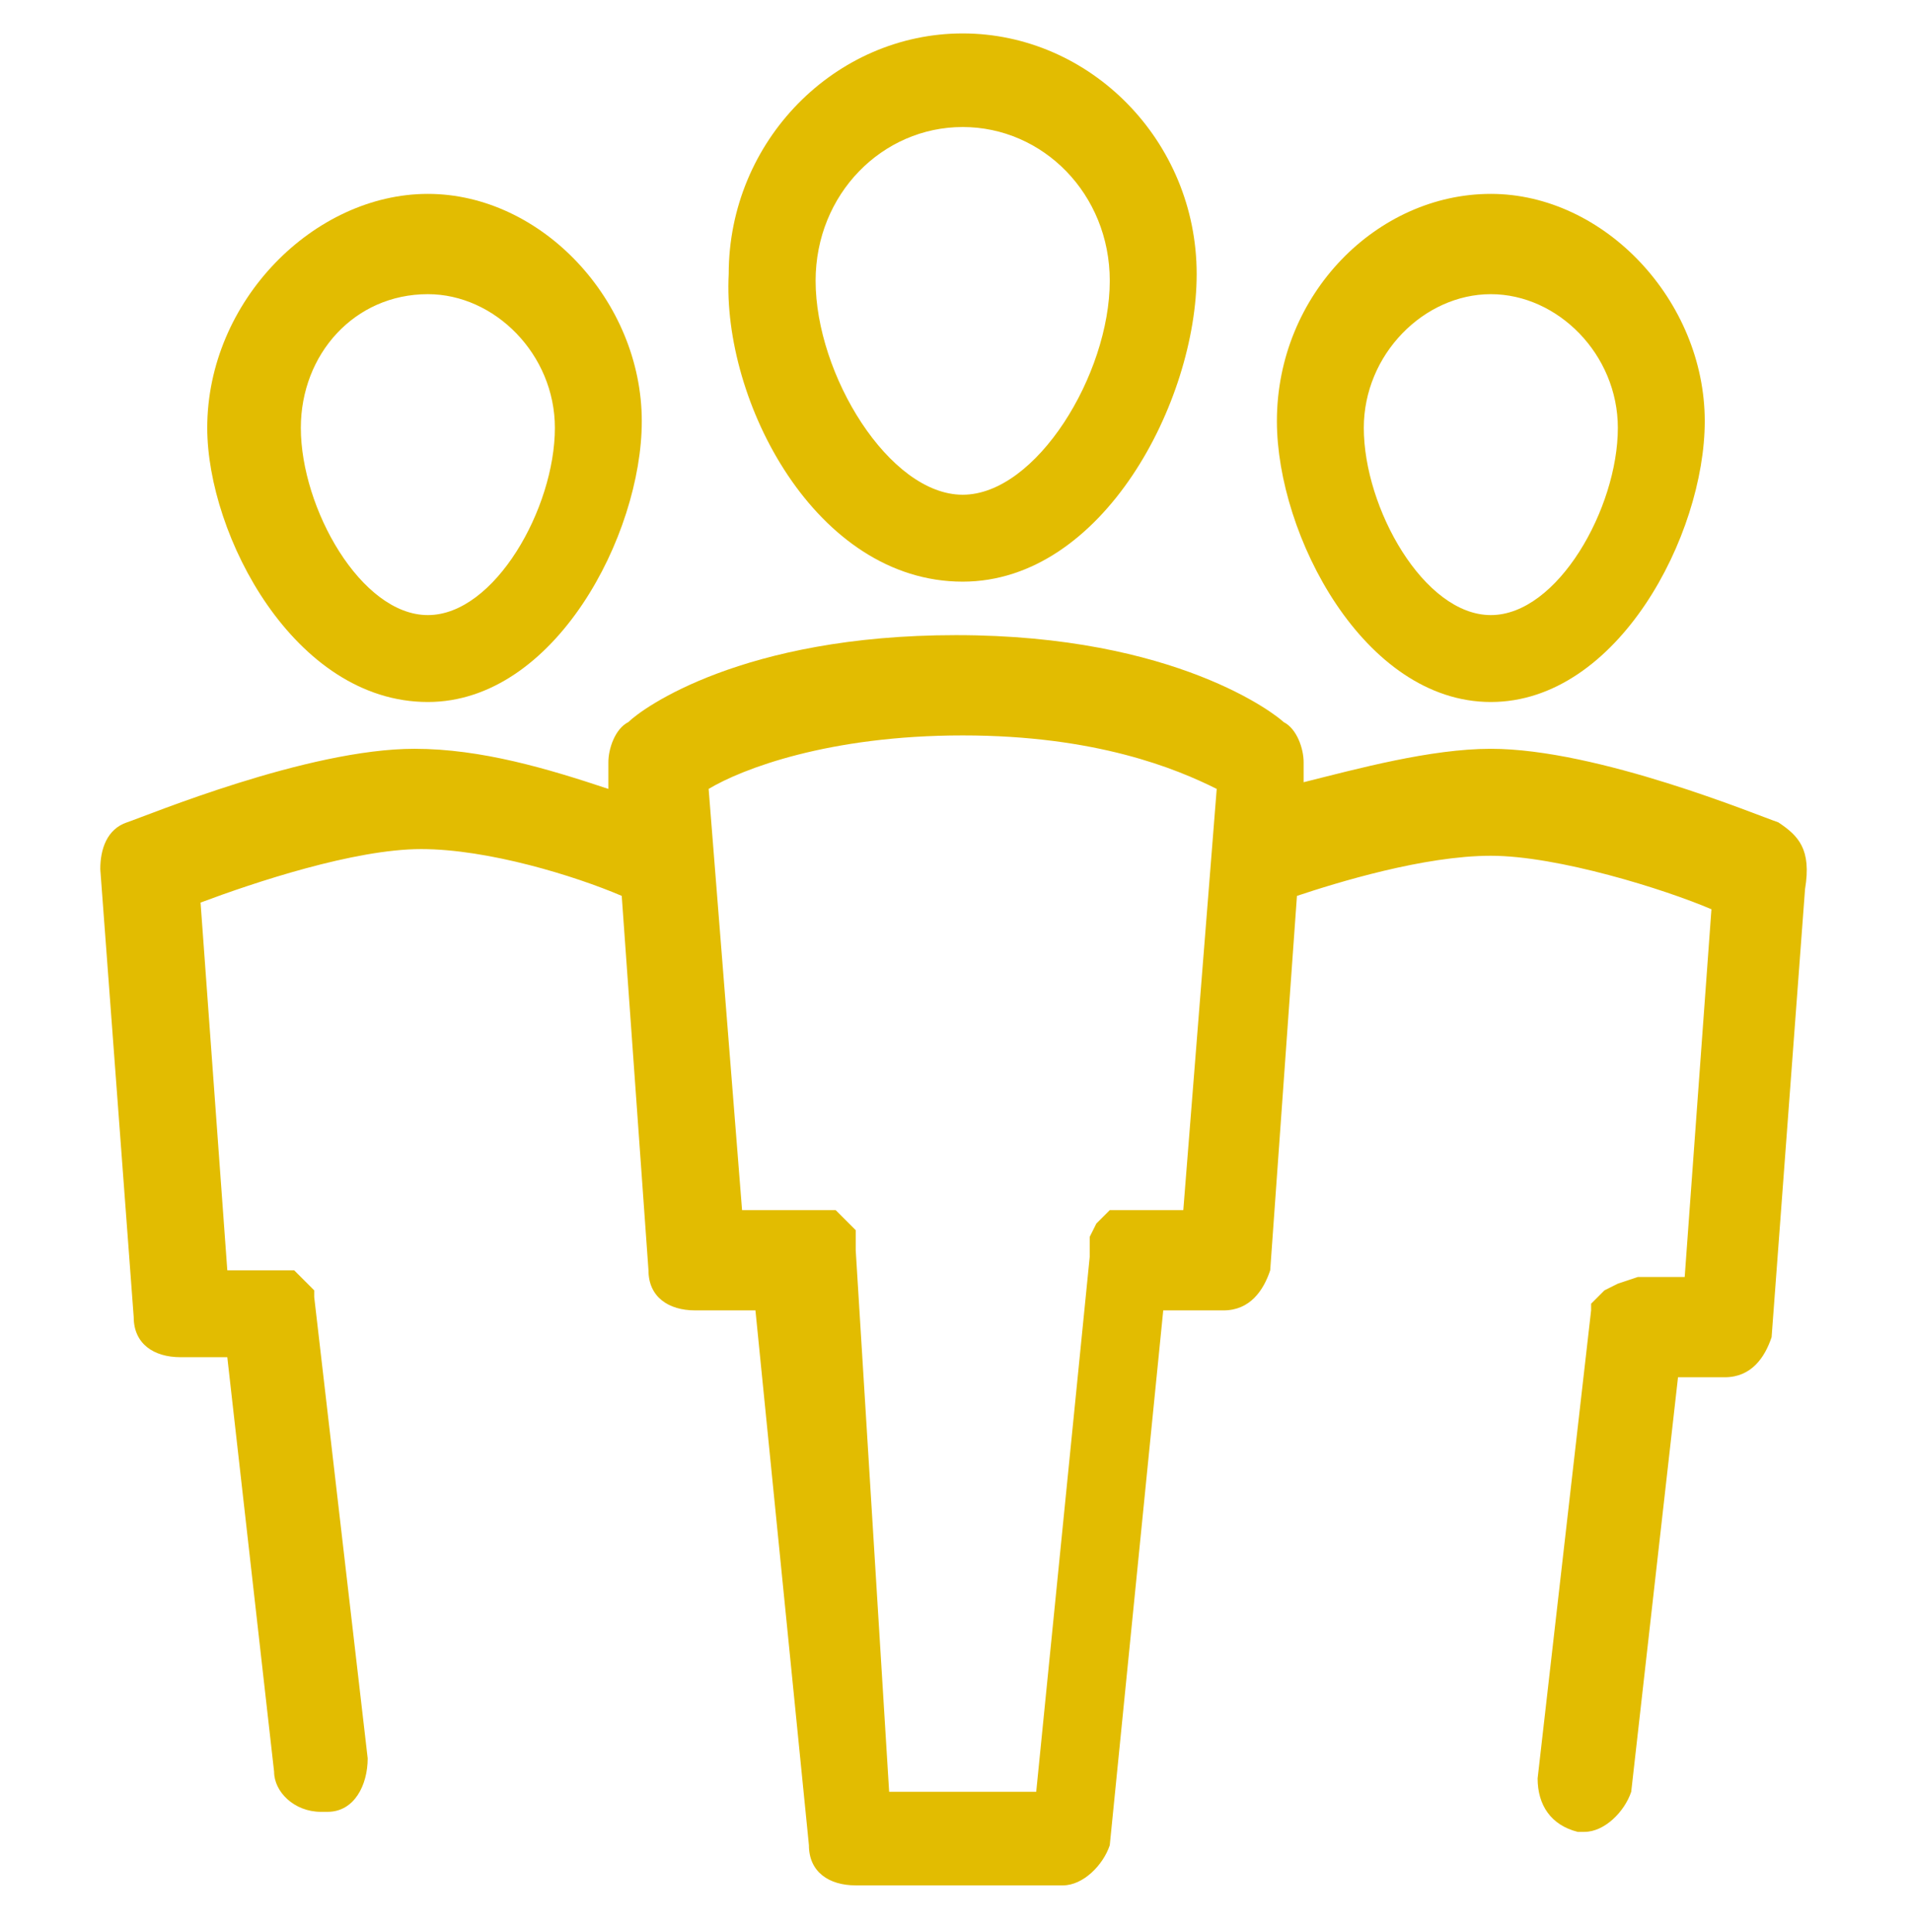
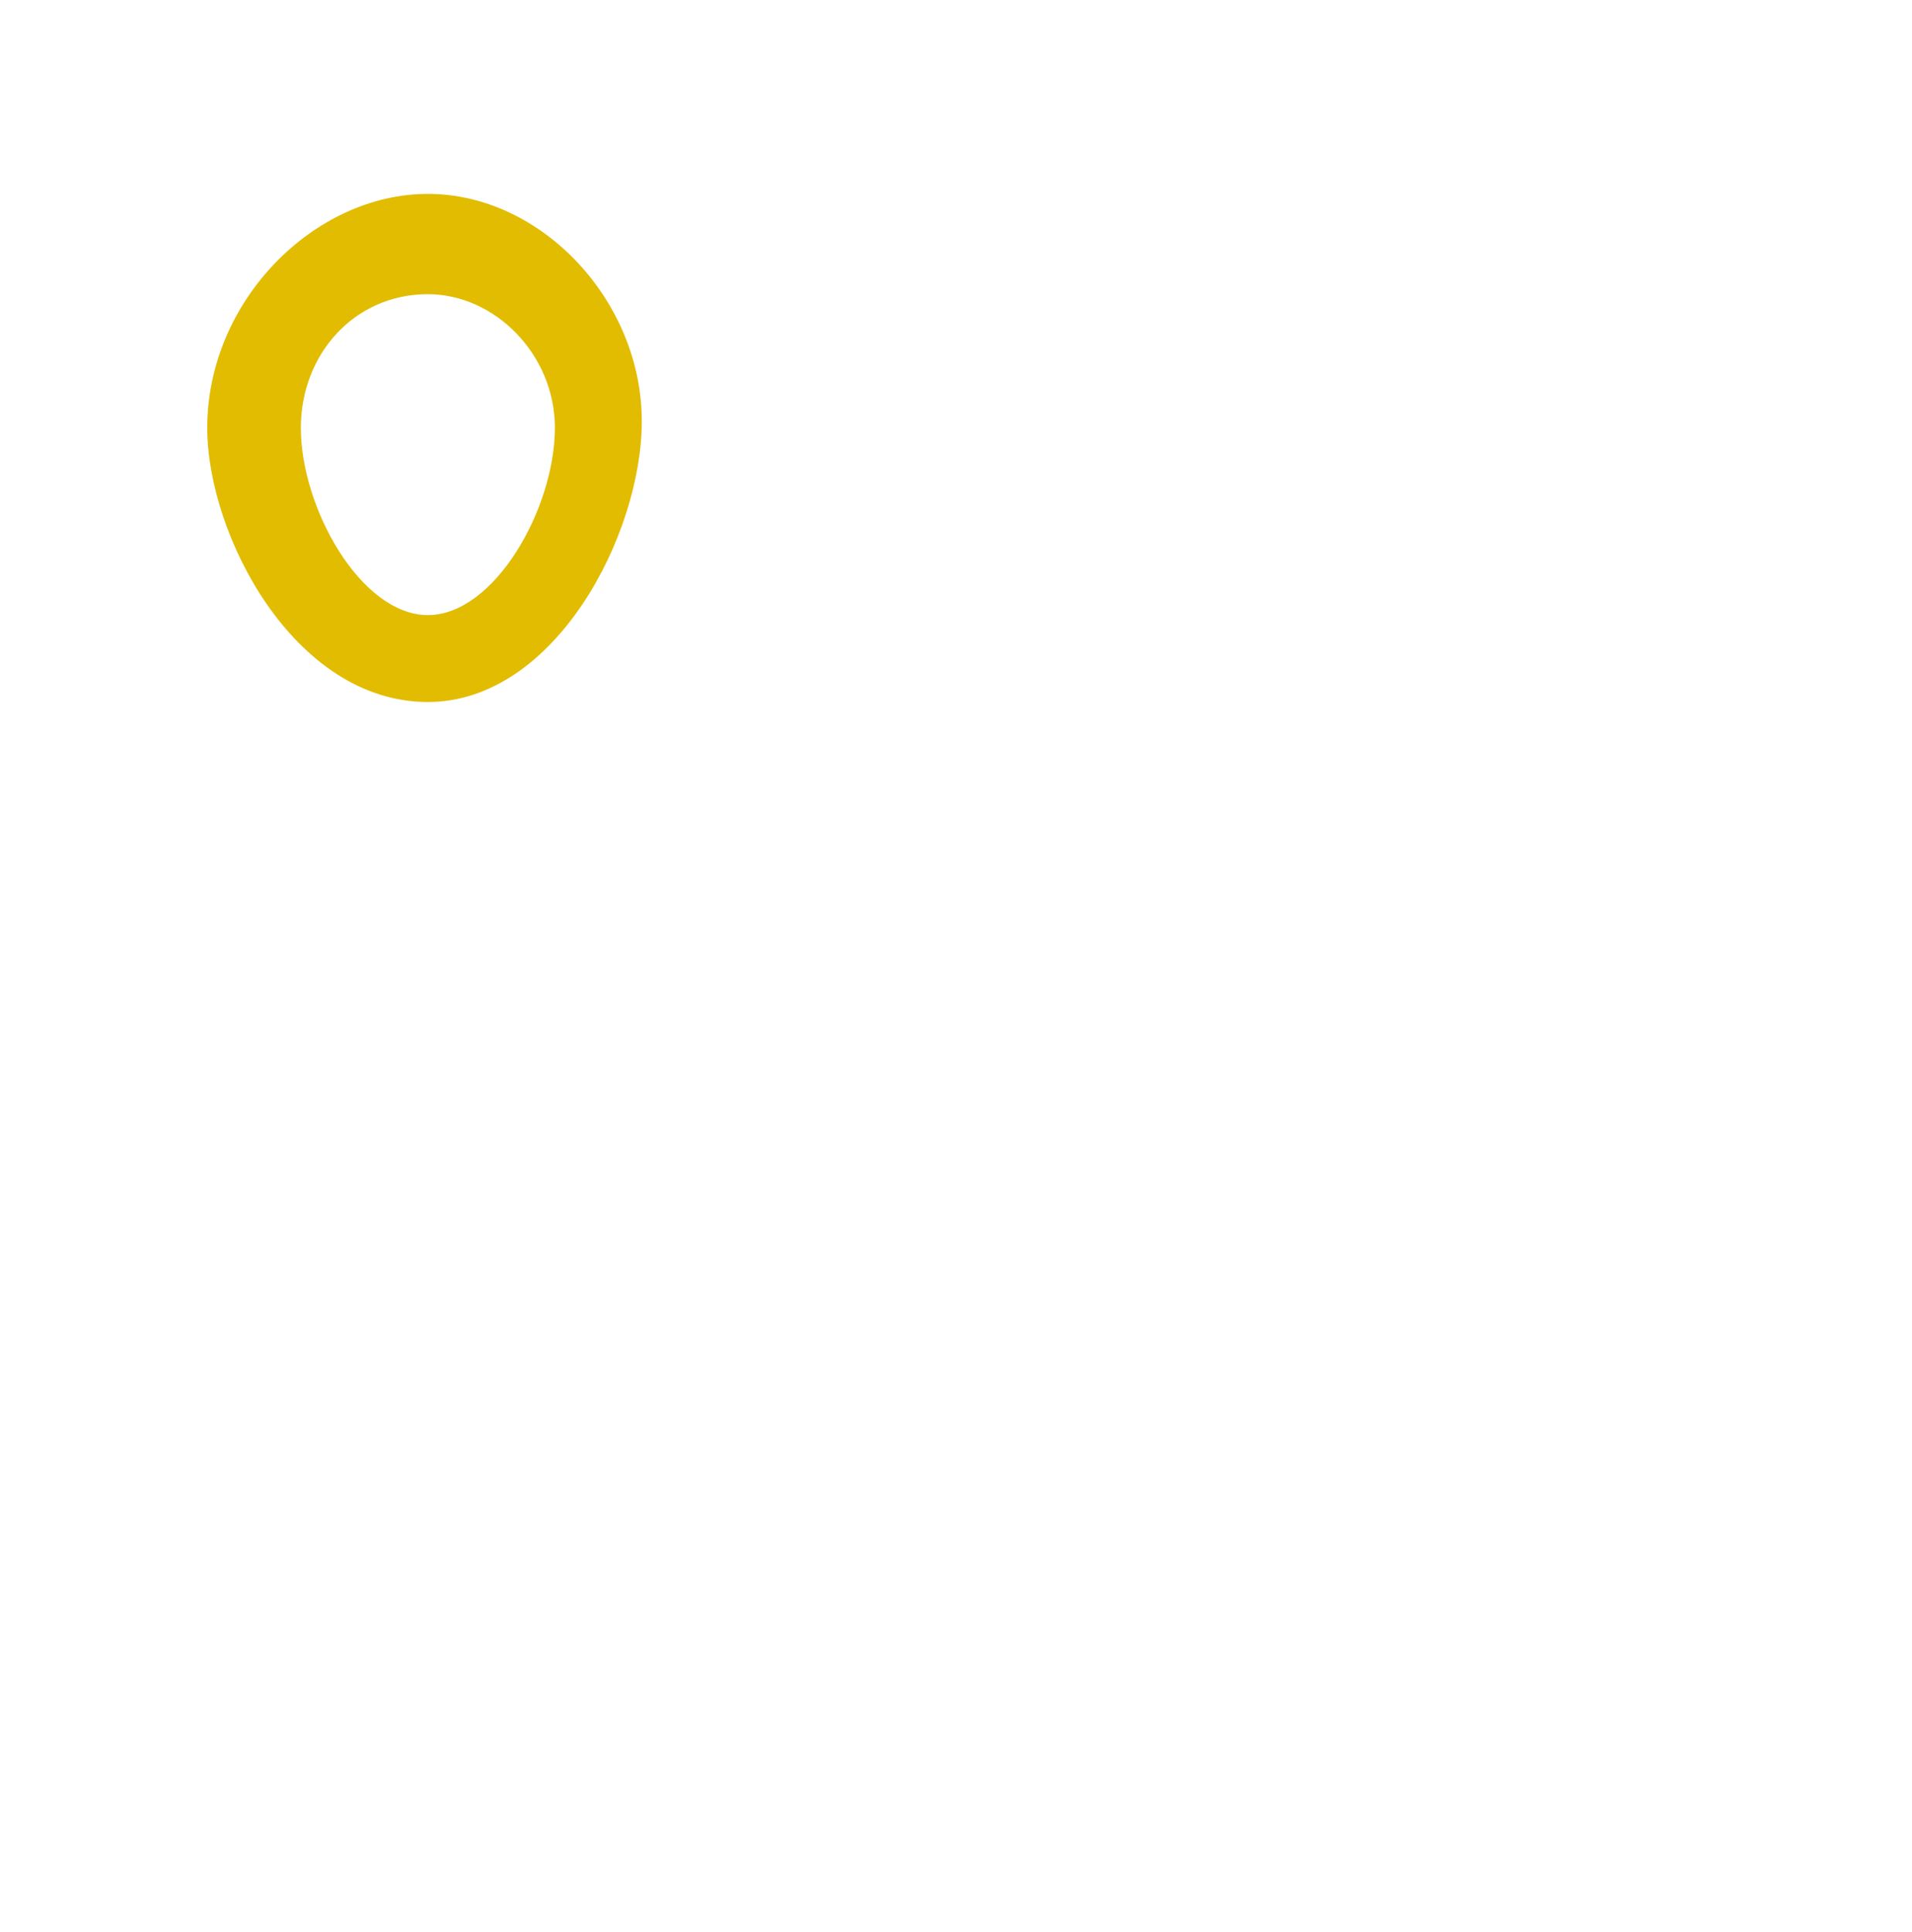
<svg xmlns="http://www.w3.org/2000/svg" version="1.1" id="Calque_1" x="0px" y="0px" viewBox="0 0 28.6 28.9" style="enable-background:new 0 0 28.6 28.9;" xml:space="preserve">
  <style type="text/css">
	.st0{fill:#E2BC01;}
</style>
-   <path class="st0" d="M14.4,8.7c2.1,0,3.5-2.7,3.5-4.6c0-2-1.6-3.6-3.5-3.6s-3.5,1.6-3.5,3.6C10.8,6,12.2,8.7,14.4,8.7z M14.4,1.9  c1.2,0,2.2,1,2.2,2.3c0,1.4-1.1,3.2-2.2,3.2s-2.2-1.8-2.2-3.2C12.2,2.9,13.2,1.9,14.4,1.9z" />
-   <path class="st0" d="M23.8,19.6l-0.8,7c0,0.4,0.2,0.7,0.6,0.8h0.1c0.3,0,0.6-0.3,0.7-0.6l0.7-6.2h0.7c0.4,0,0.6-0.3,0.7-0.6l0.5-6.7  c0.1-0.6-0.1-0.8-0.4-1c-0.3-0.1-2.7-1.1-4.3-1.1c-0.9,0-2,0.3-2.8,0.5v-0.3c0-0.2-0.1-0.5-0.3-0.6c-0.1-0.1-1.6-1.3-4.9-1.3  c-3.2,0-4.7,1.1-4.9,1.3c-0.2,0.1-0.3,0.4-0.3,0.6v0.4c-0.9-0.3-1.9-0.6-2.9-0.6c-1.6,0-4,1-4.3,1.1S1.5,12.7,1.5,13L2,19.7  c0,0.4,0.3,0.6,0.7,0.6h0.7l0.7,6.2c0,0.3,0.3,0.6,0.7,0.6h0.1c0.4,0,0.6-0.4,0.6-0.8l-0.8-6.9v-0.1c0,0,0,0,0-0.1l0,0.1  c0,0,0,0-0.1-0.1c0,0,0,0-0.1-0.1c0,0,0,0-0.1-0.1H4.3H4.2H3.4L3,13.5c0.8-0.3,2.3-0.8,3.3-0.8s2.3,0.4,3,0.7L9.7,19  c0,0.4,0.3,0.6,0.7,0.6h0.9l0.8,8c0,0.4,0.3,0.6,0.7,0.6h3.1c0.3,0,0.6-0.3,0.7-0.6l0.8-8h0.9c0.4,0,0.6-0.3,0.7-0.6l0.4-5.6  c0.6-0.2,1.9-0.6,2.9-0.6s2.6,0.5,3.3,0.8l-0.4,5.5h-0.7l-0.3,0.1L24,19.3l-0.2,0.2 M4.5,19.5L4.5,19.5L4.5,19.5L4.5,19.5z   M16.5,18.5L16.5,18.5L16.5,18.5L16.5,18.5z M17.7,18.1h-0.9h-0.1h-0.1c0,0,0,0-0.1,0.1c0,0,0,0-0.1,0.1l-0.1,0.2c0,0,0,0,0,0.1v0.1  c0,0,0,0,0,0.1l-0.8,8h-2.2l-0.5-8.1v-0.1c0,0,0,0,0-0.1c0,0,0,0,0-0.1l-0.1-0.1c0,0,0,0-0.1-0.1c0,0,0,0-0.1-0.1h-0.1h-0.1h-1.2  l-0.5-6.3c0.5-0.3,1.8-0.8,3.8-0.8s3.2,0.5,3.8,0.8L17.7,18.1z" />
-   <path class="st0" d="M22.3,10.5c1.9,0,3.2-2.5,3.2-4.2c0-1.8-1.5-3.4-3.2-3.4s-3.2,1.5-3.2,3.4C19.1,8,20.4,10.5,22.3,10.5z   M22.3,4.4c1,0,1.9,0.9,1.9,2c0,1.2-0.9,2.8-1.9,2.8s-1.9-1.6-1.9-2.8C20.4,5.3,21.3,4.4,22.3,4.4z" />
  <path class="st0" d="M6.4,10.5c1.9,0,3.2-2.5,3.2-4.2c0-1.8-1.5-3.4-3.2-3.4S3.1,4.5,3.1,6.4C3.1,8,4.4,10.5,6.4,10.5z M6.4,4.4  c1,0,1.9,0.9,1.9,2c0,1.2-0.9,2.8-1.9,2.8S4.5,7.6,4.5,6.4C4.5,5.3,5.3,4.4,6.4,4.4z" />
</svg>